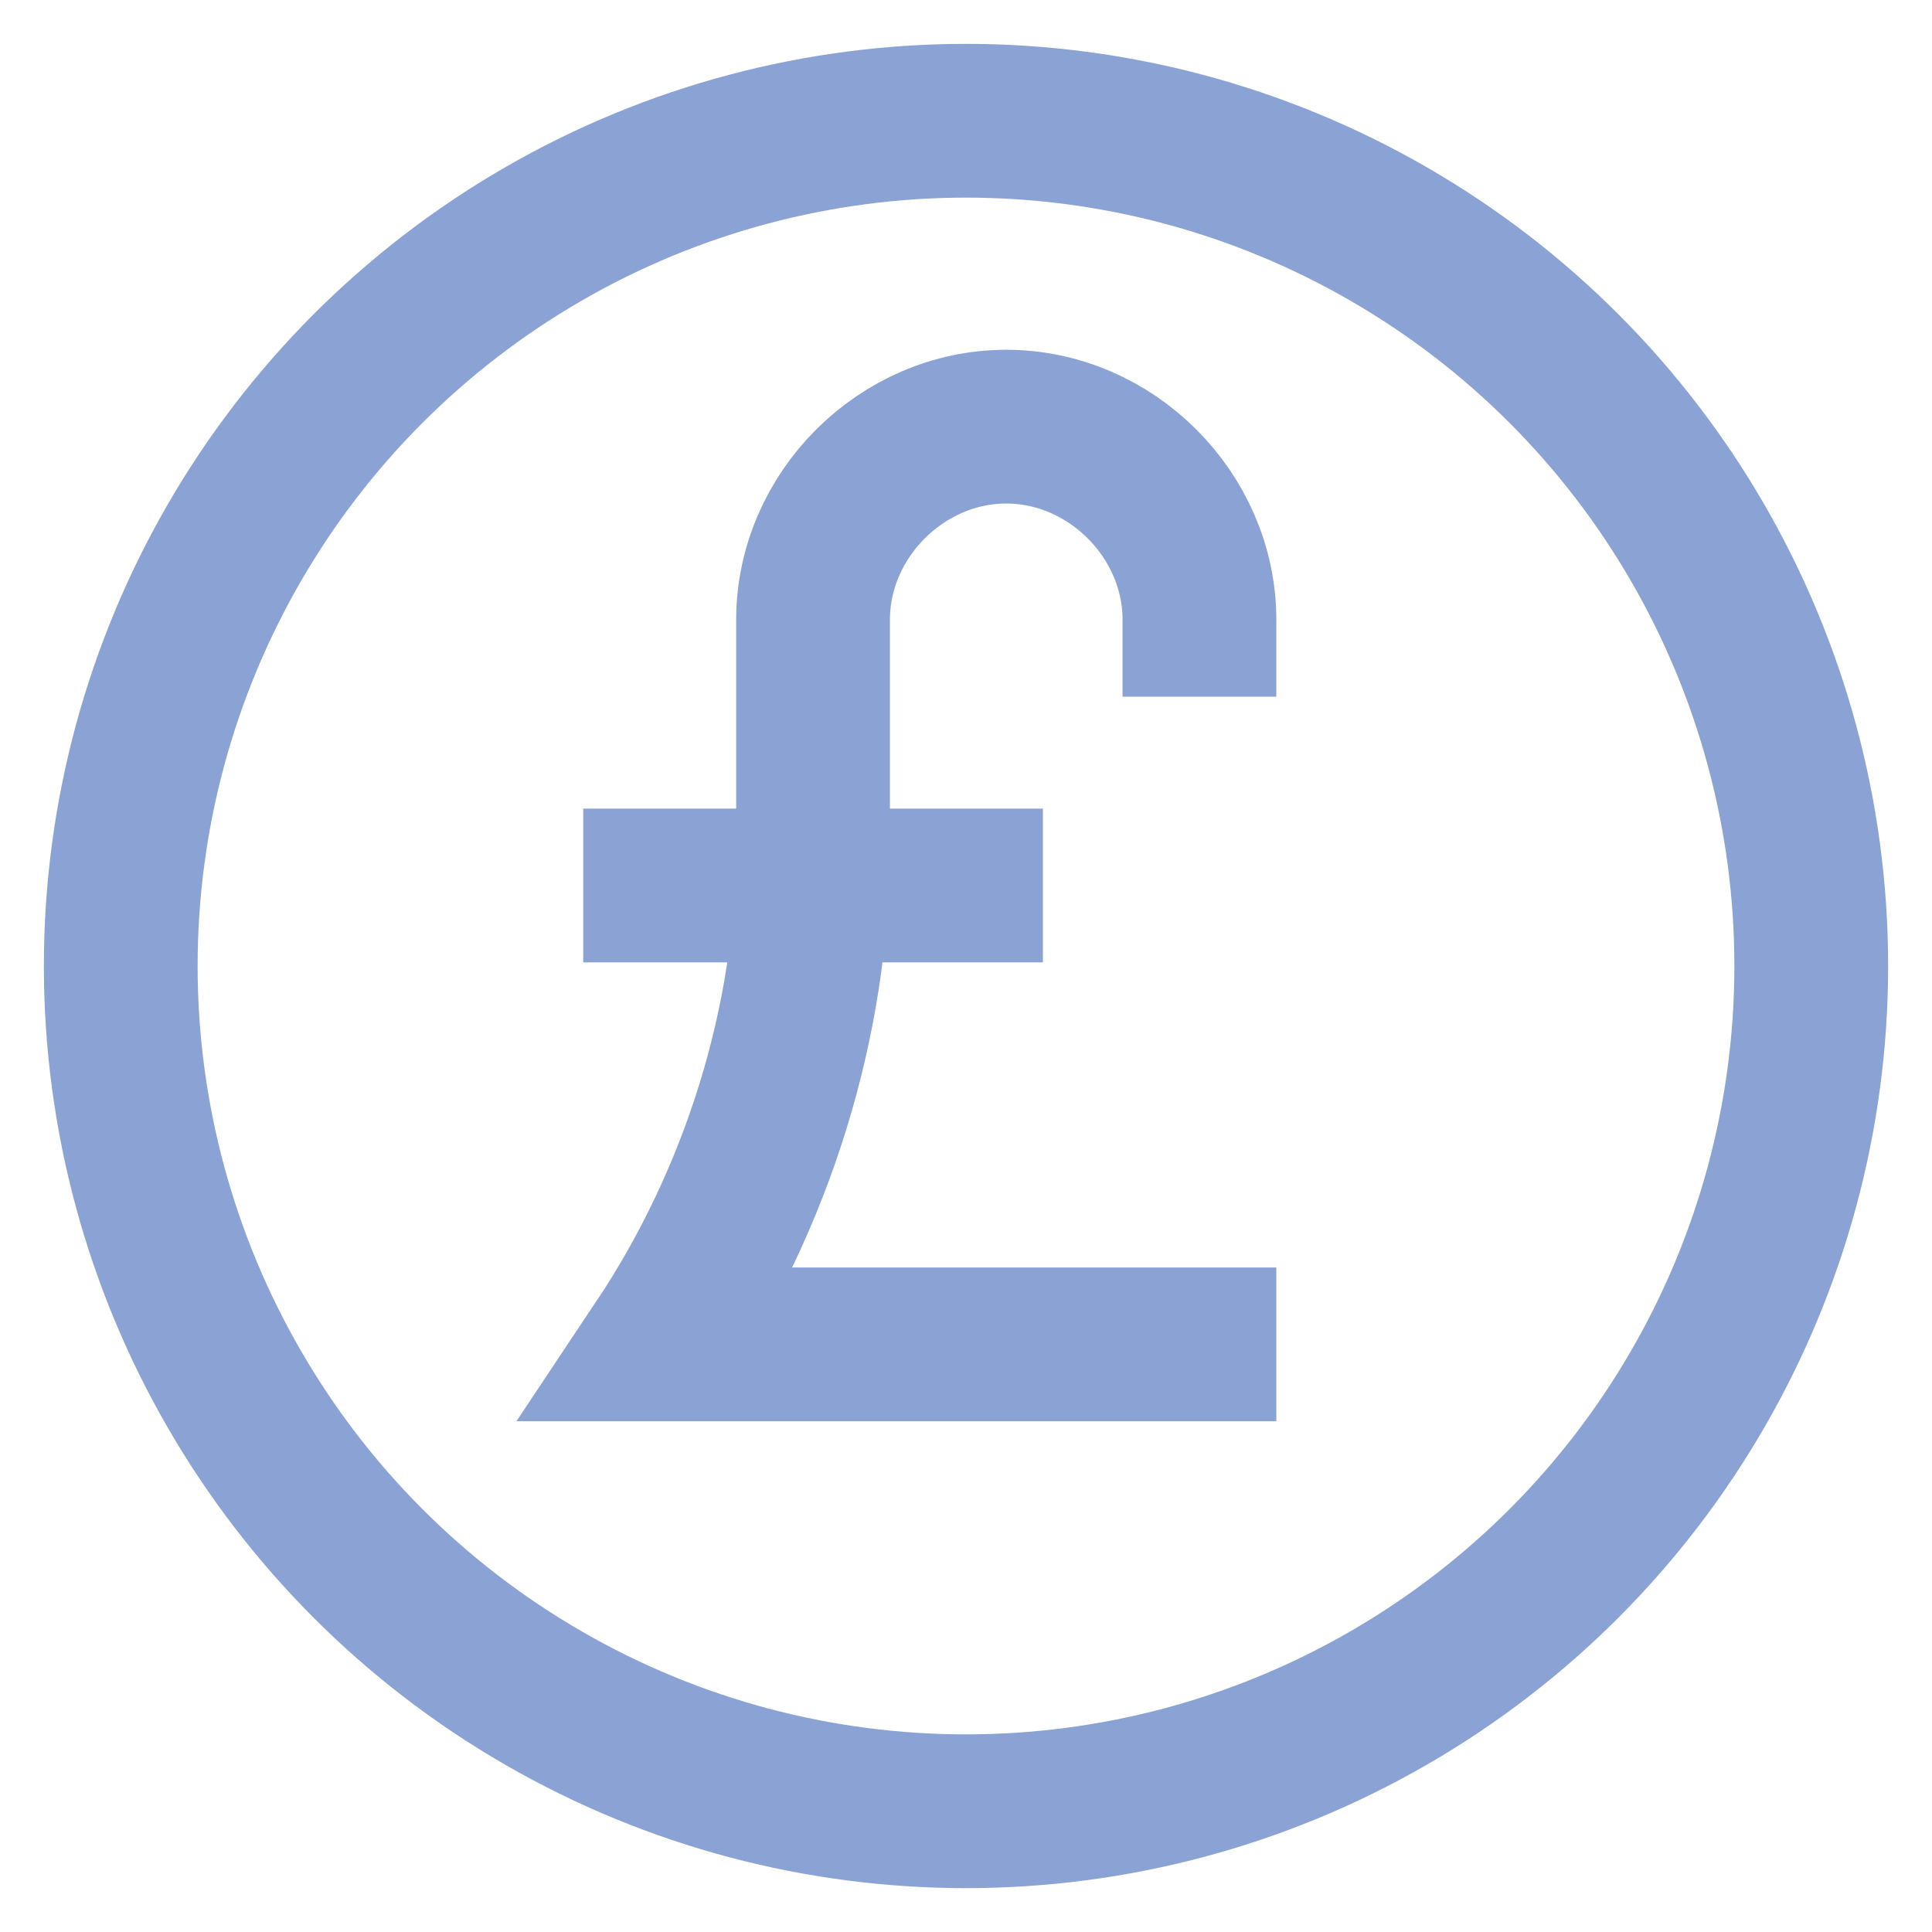
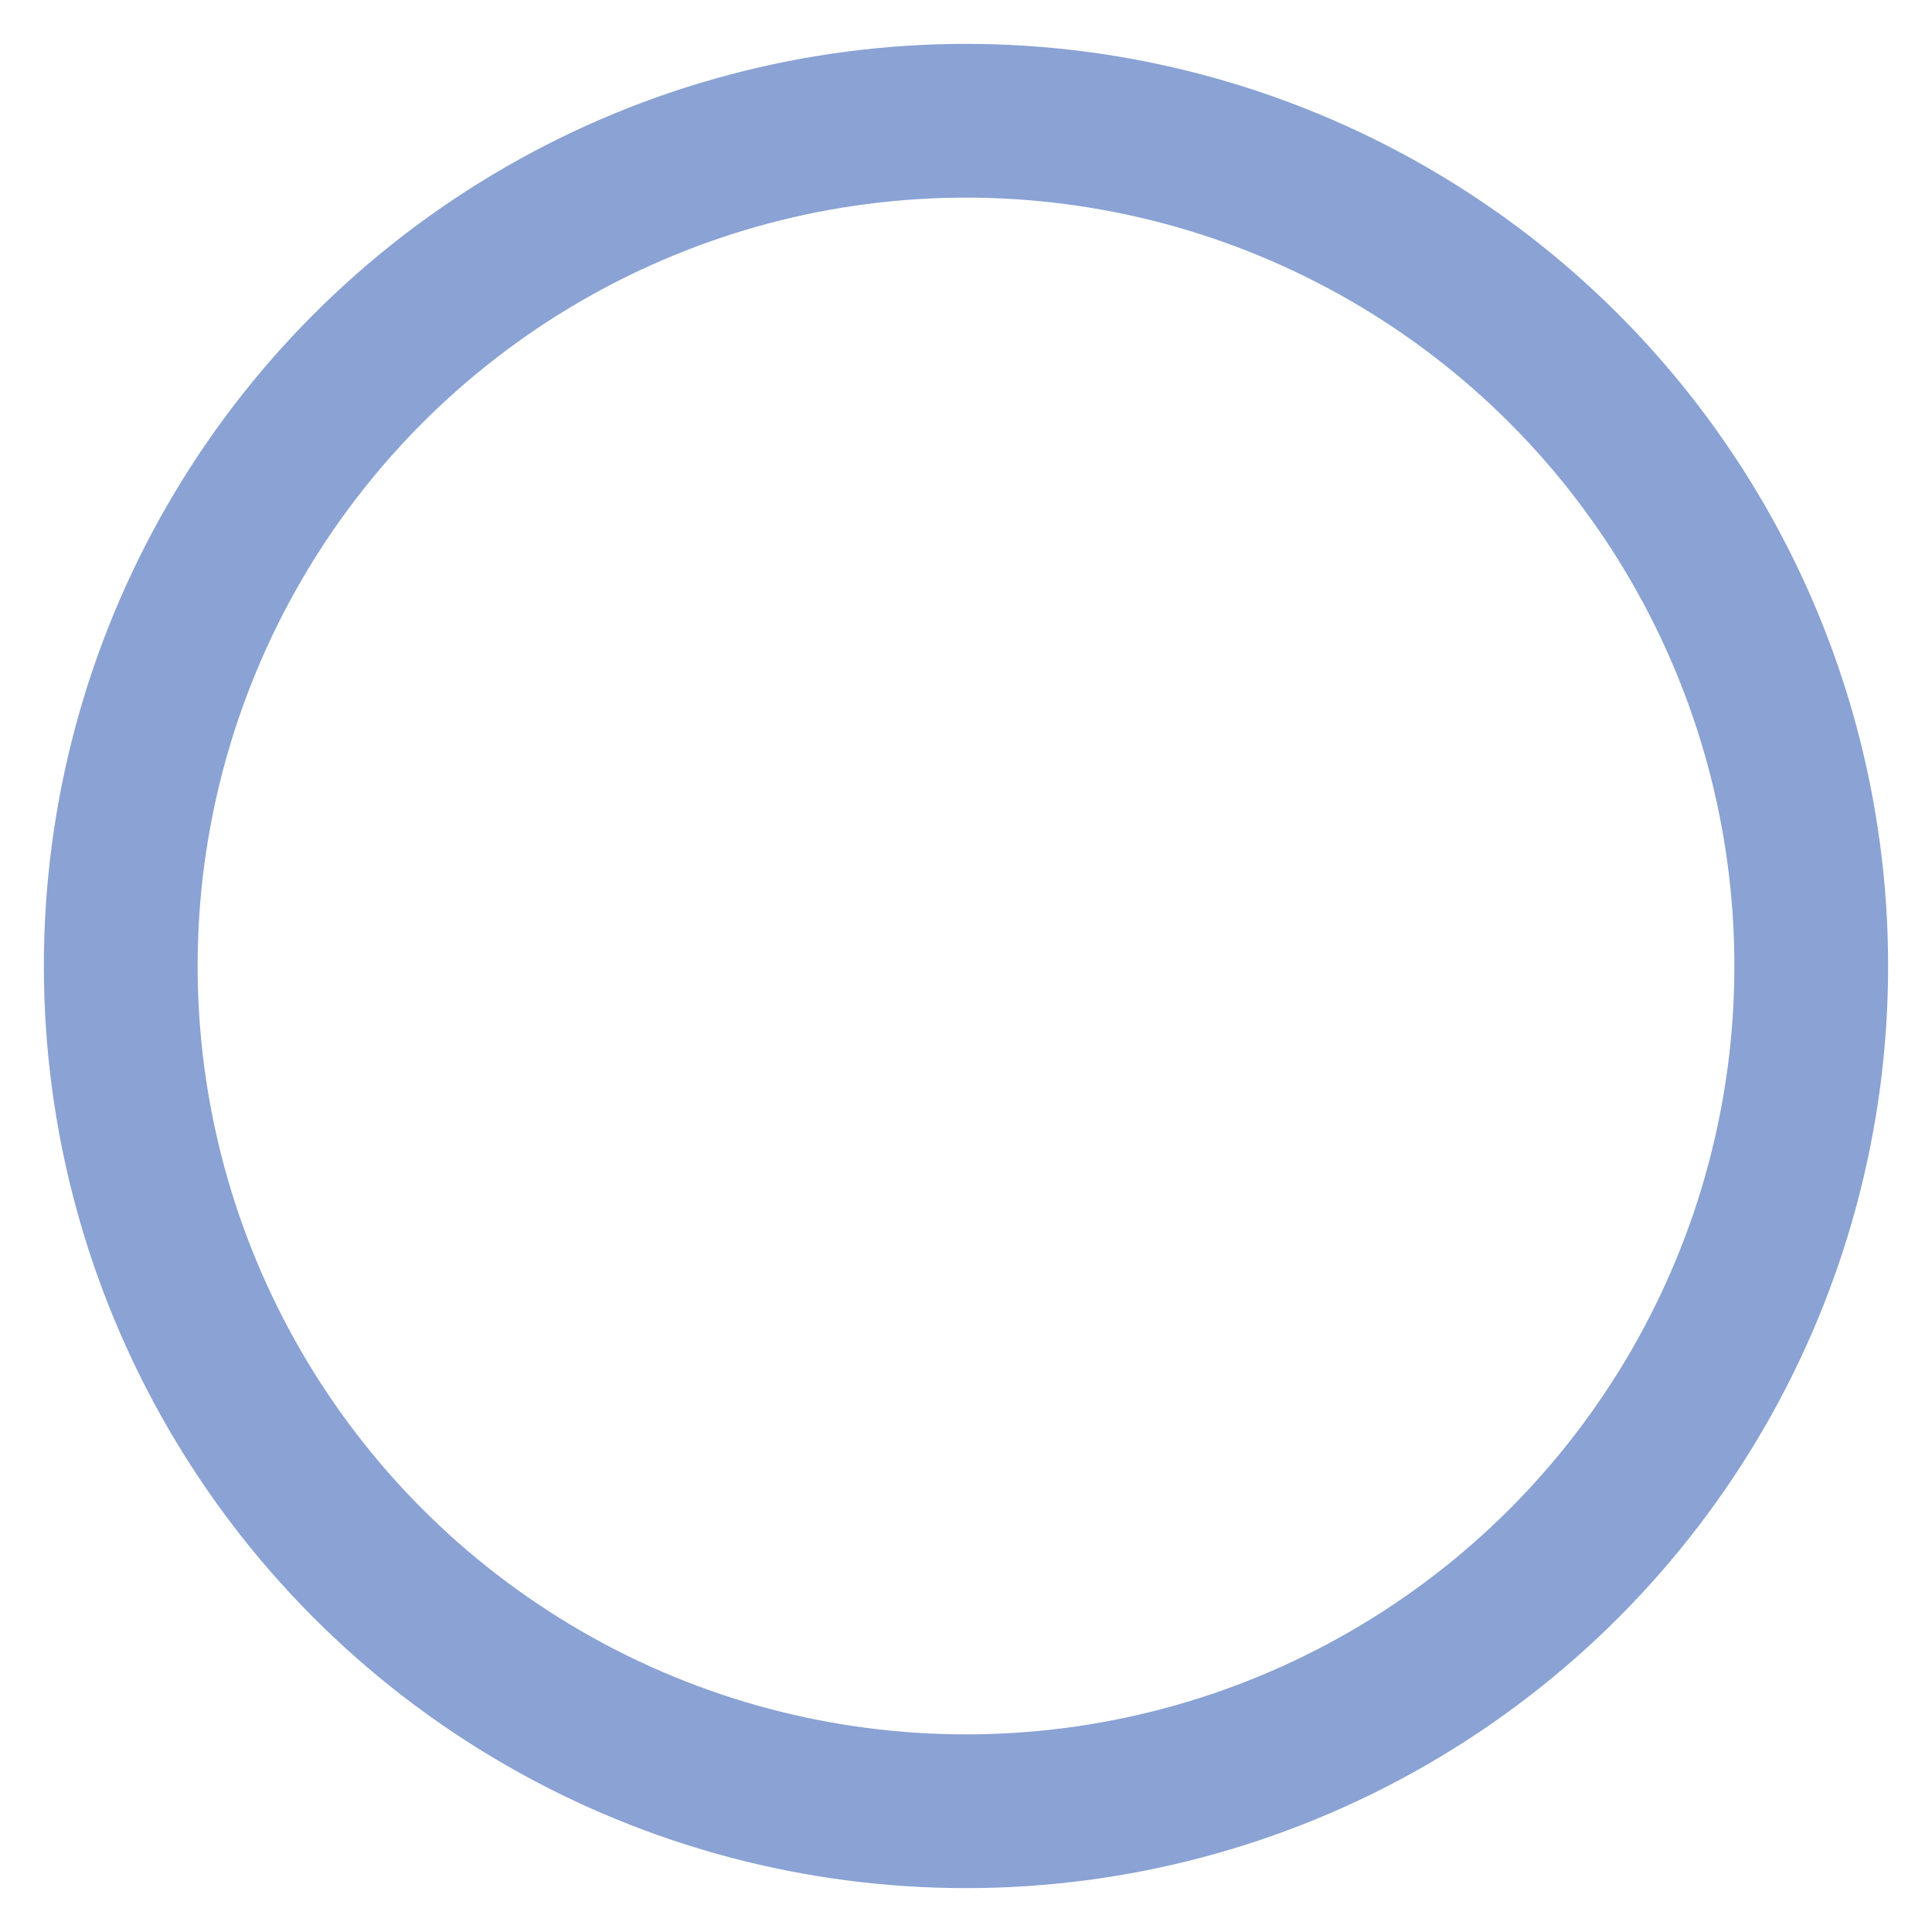
<svg xmlns="http://www.w3.org/2000/svg" version="1.1" id="Layer_1" x="0px" y="0px" viewBox="0 0 24 24" style="enable-background:new 0 0 24 24;" xml:space="preserve">
  <style type="text/css">
	.st0{fill:none;stroke:#8AA2D4;stroke-width:1.91;stroke-linecap:square;stroke-miterlimit:10;}
</style>
  <g>
    <circle class="st0" cx="12" cy="12" r="10.5" />
-     <path class="st0" d="M14.9,7.7c0-1.3-1.1-2.4-2.4-2.4c-1.3,0-2.4,1.1-2.4,2.4v2.8c0,2.2-0.7,4.4-1.9,6.2h6.7" />
-     <path class="st0" d="M8.2,11H12" />
  </g>
</svg>